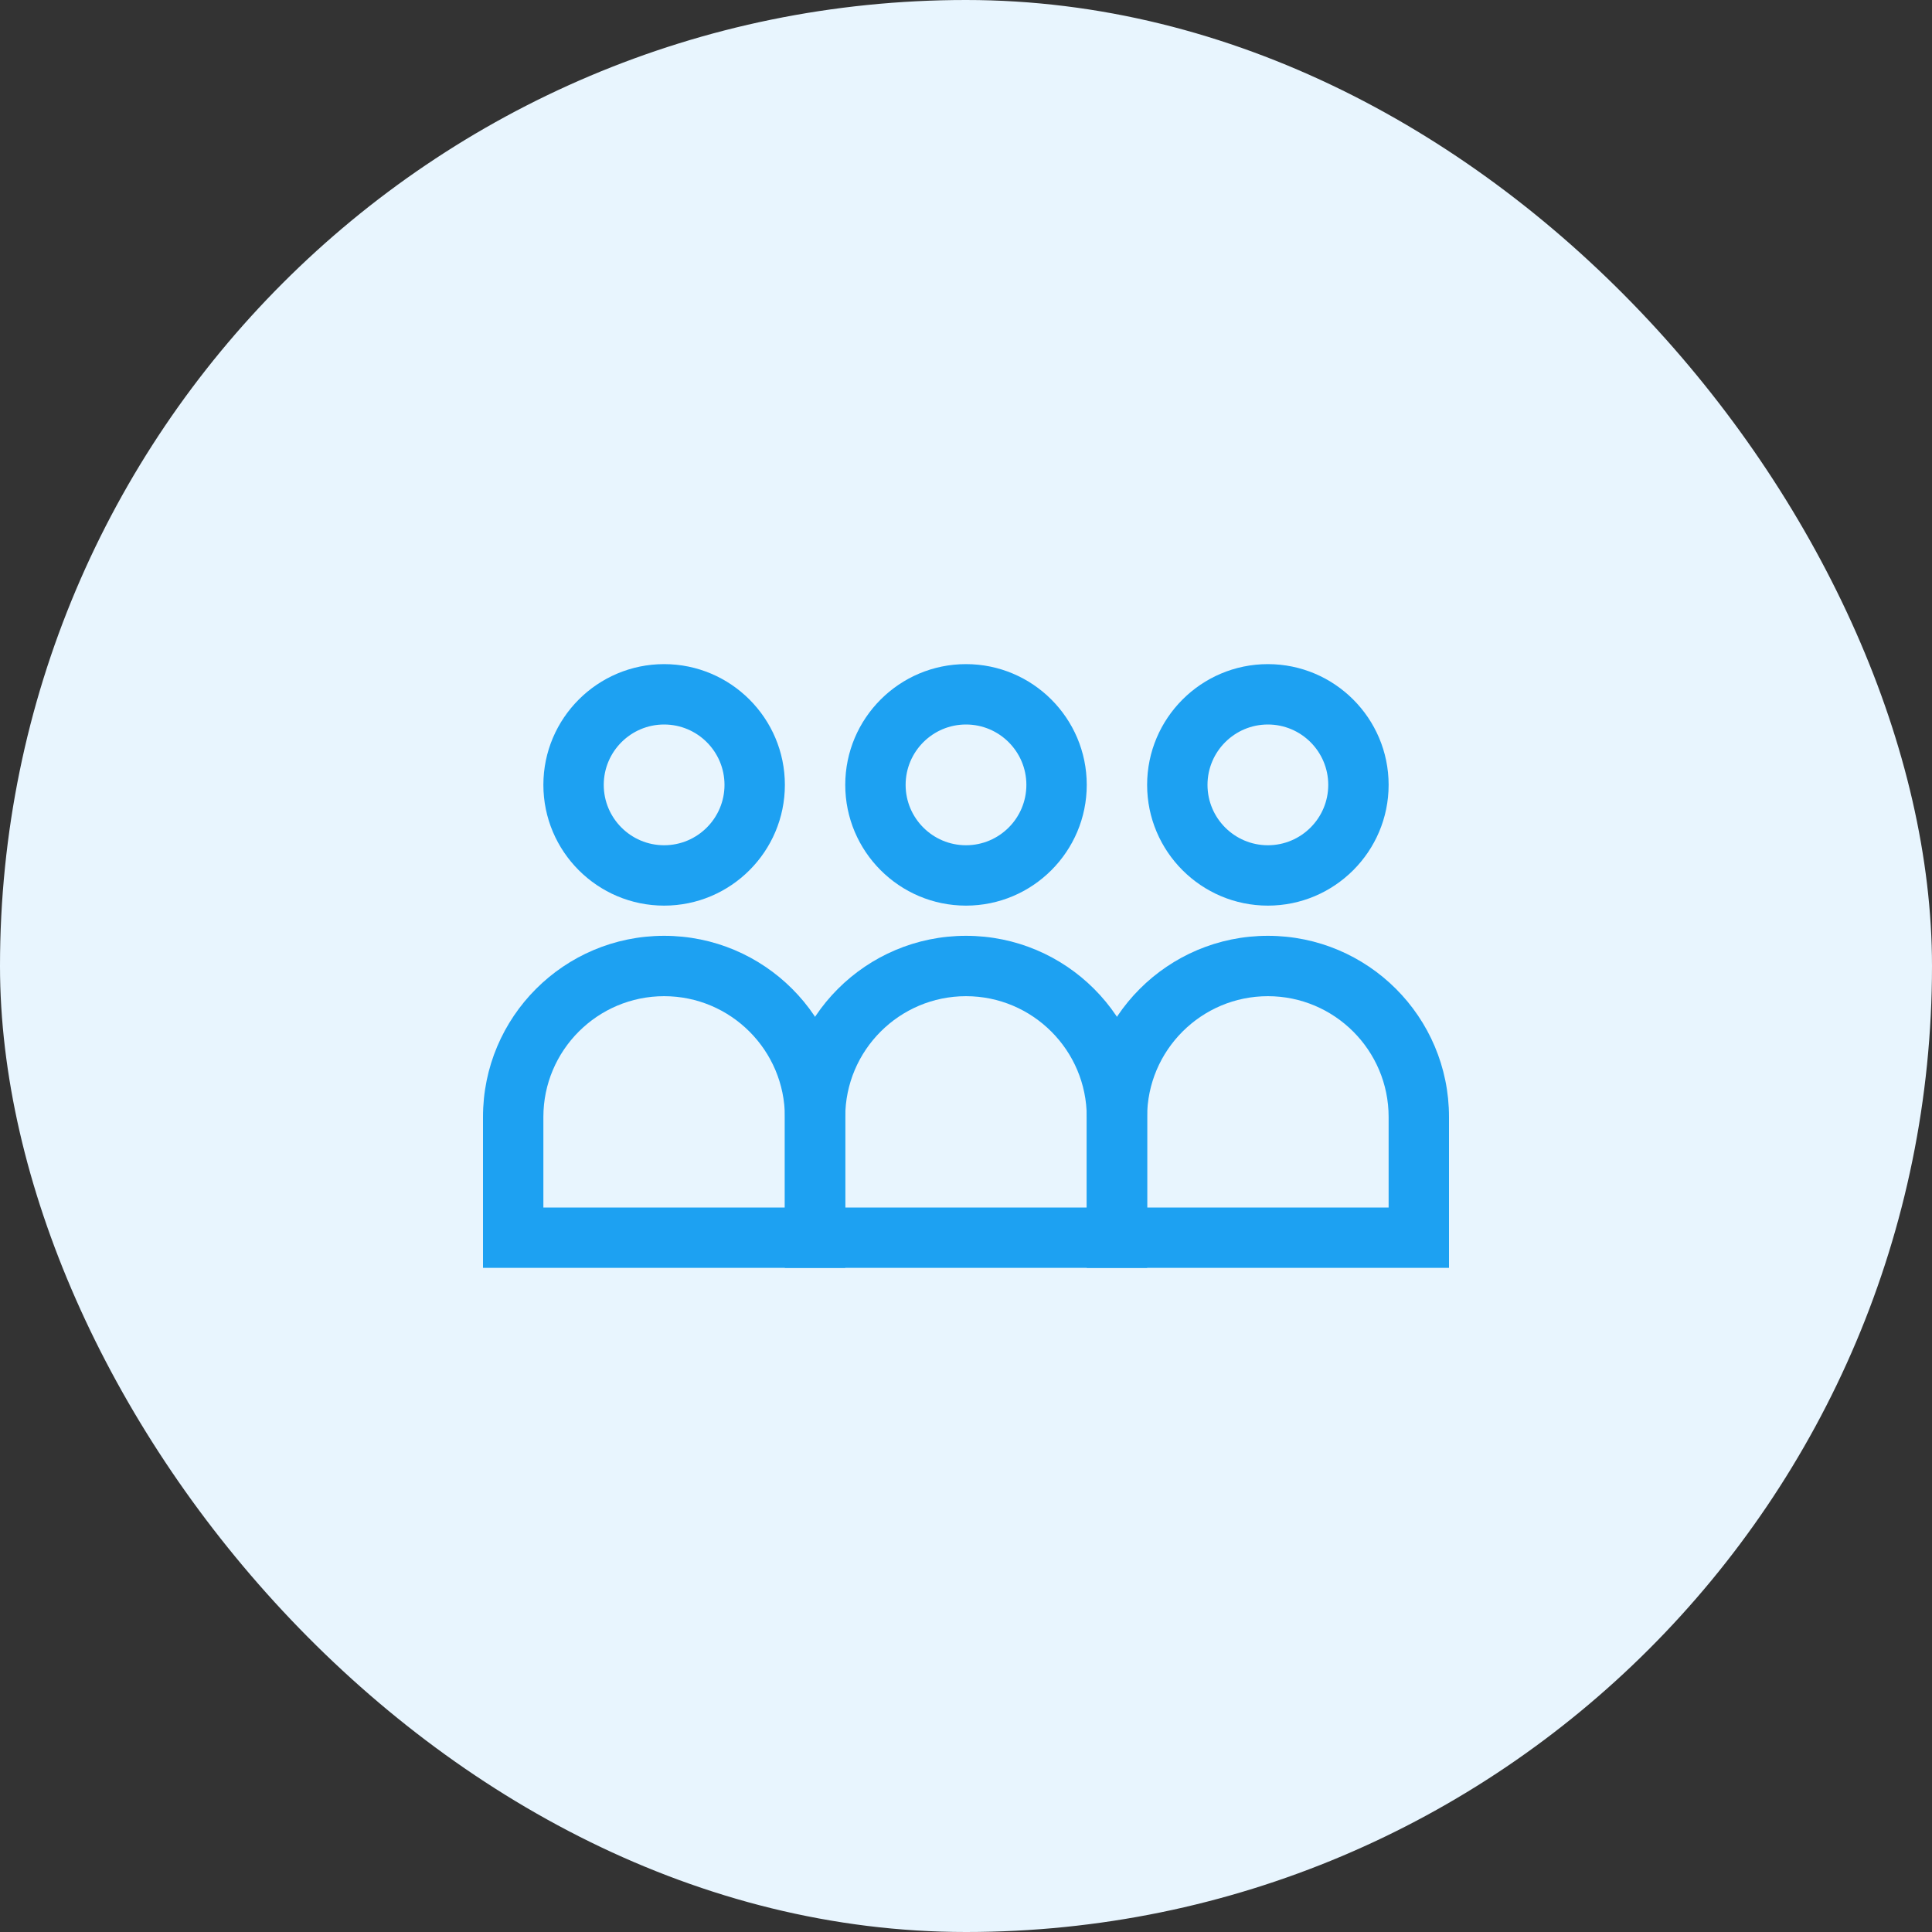
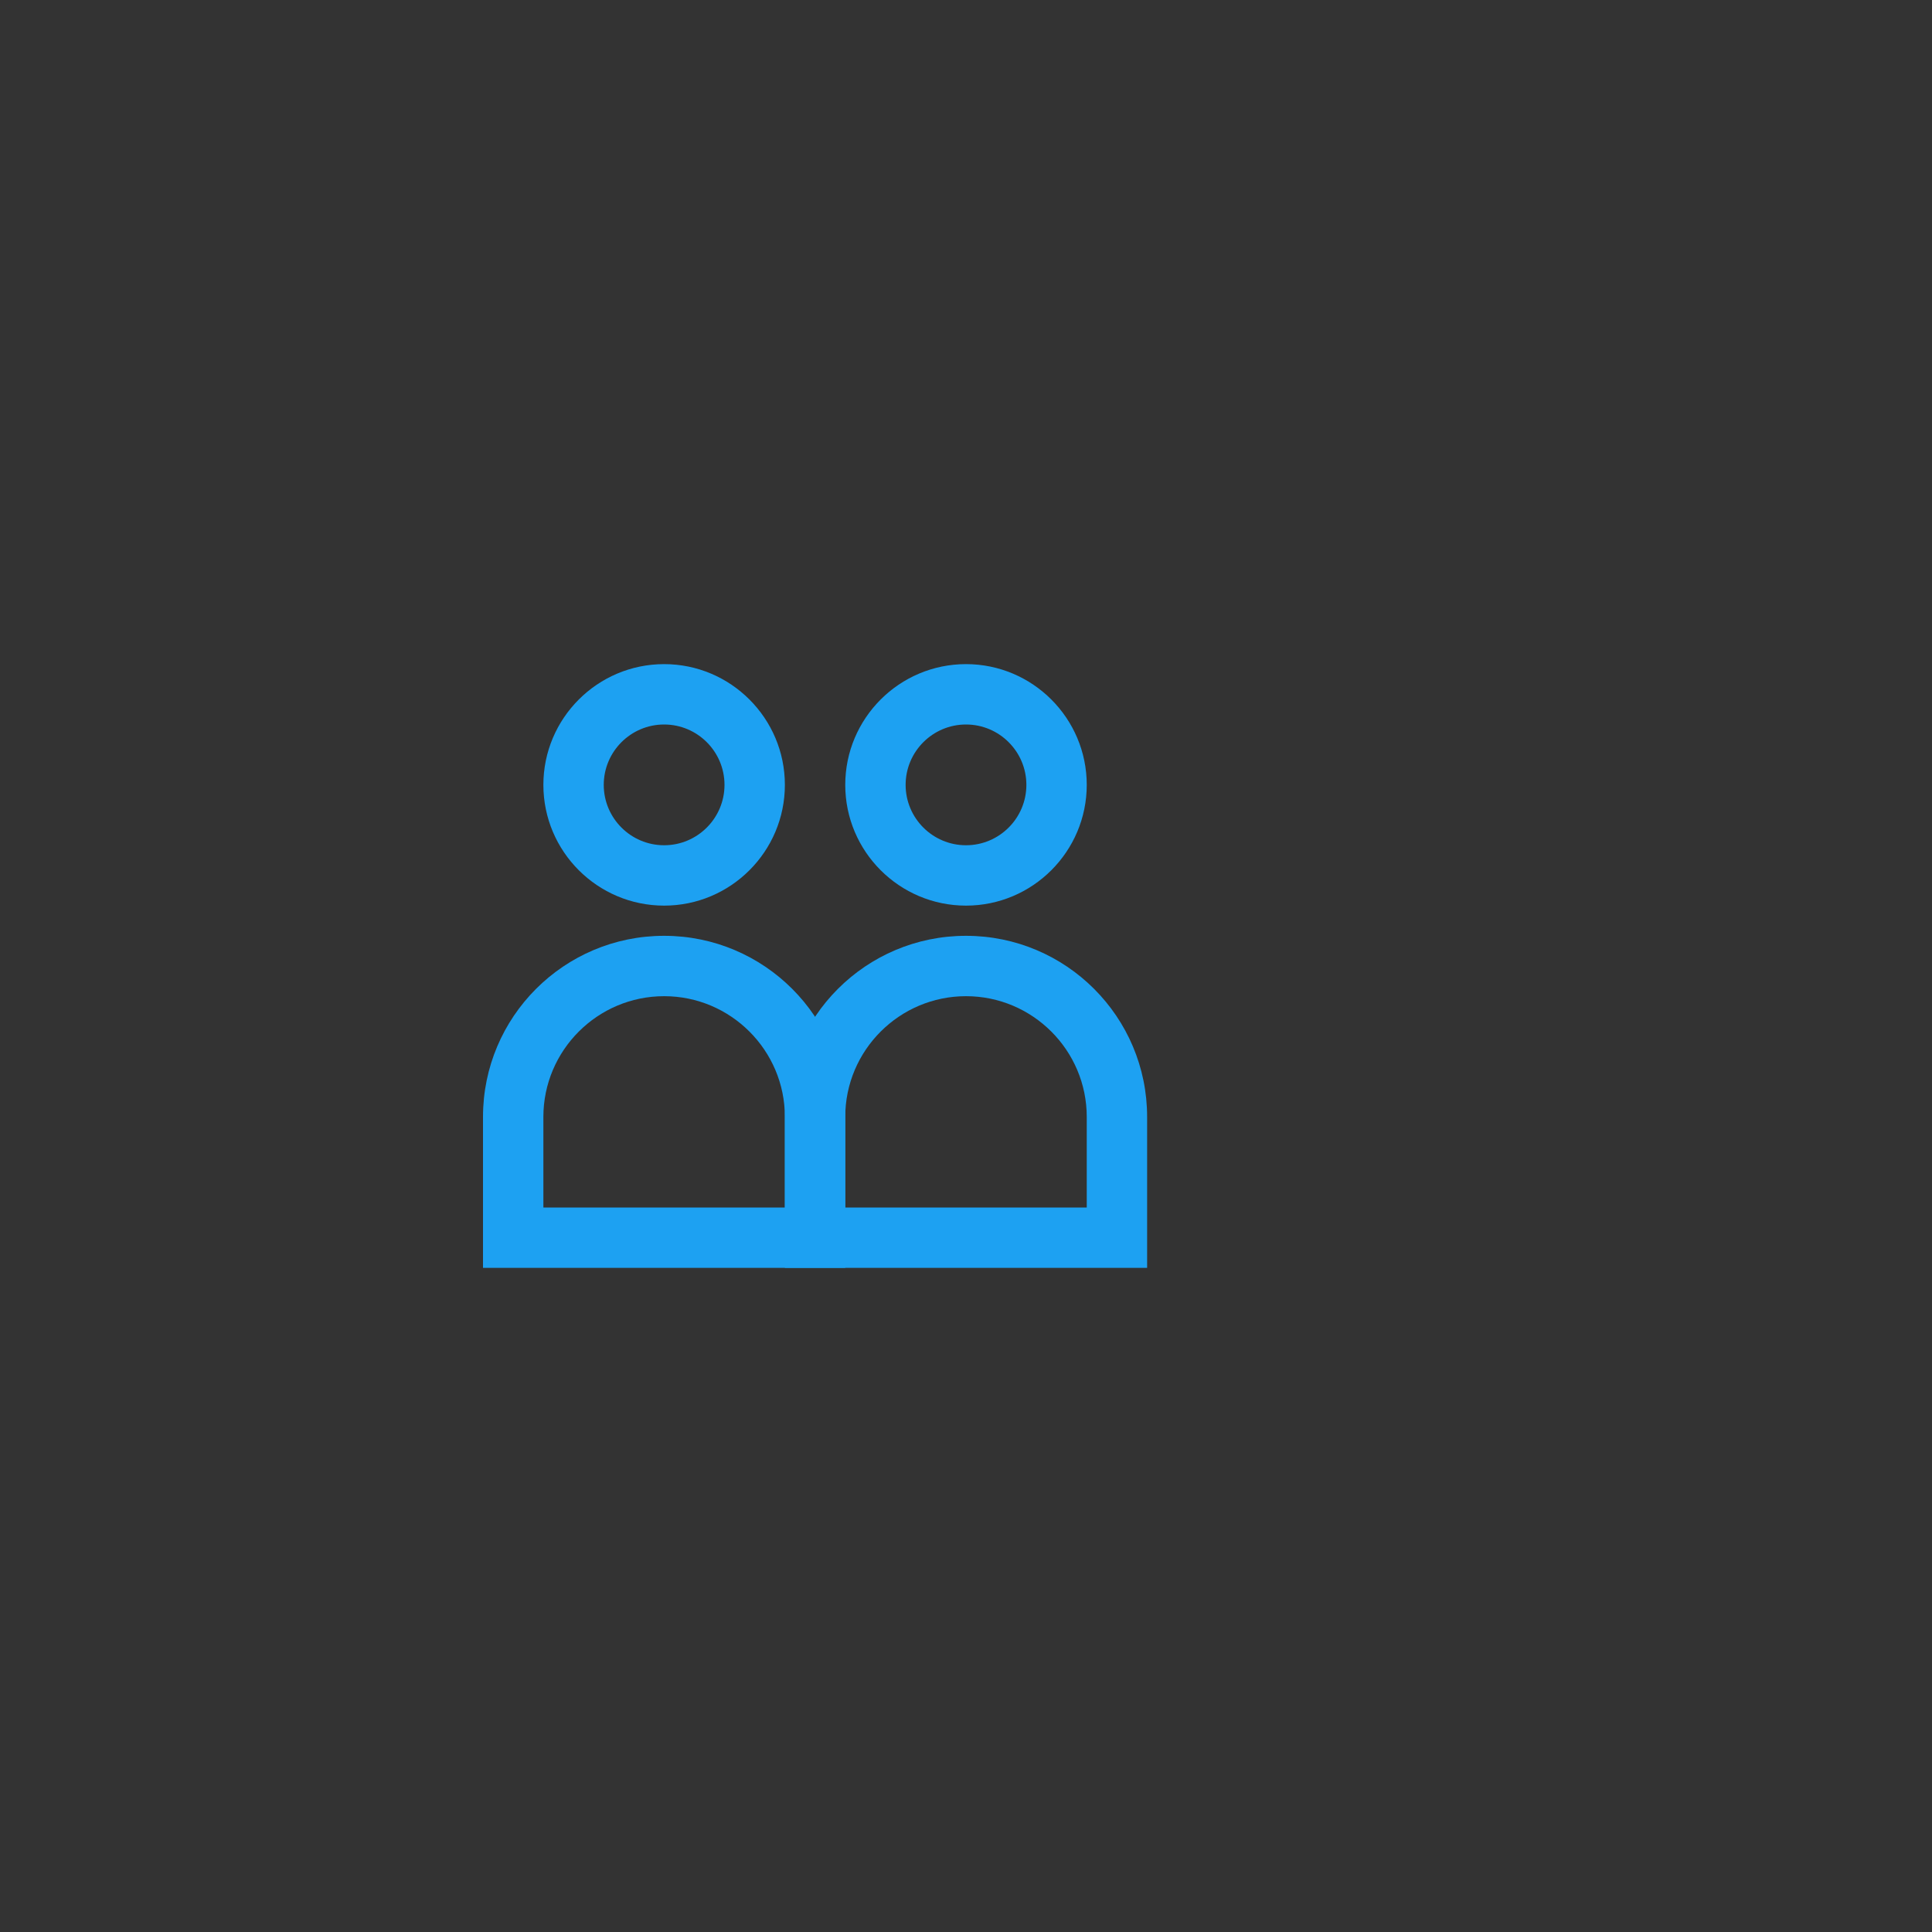
<svg xmlns="http://www.w3.org/2000/svg" width="64" height="64" viewBox="0 0 64 64" fill="none">
  <rect x="0" y="0" width="64" height="64" fill="#333333" stroke="none" />
-   <rect width="64" height="64" rx="32" fill="#E8F5FE" />
  <path d="M32 22C29.794 22 28 23.794 28 26C28 28.206 29.794 30 32 30C34.206 30 36 28.206 36 26C36 23.794 34.206 22 32 22ZM32 28C30.897 28 30 27.103 30 26C30 24.897 30.897 24 32 24C33.103 24 34 24.897 34 26C34 27.103 33.103 28 32 28Z" fill="#1DA1F2" />
  <path d="M32 31C28.686 31 26 33.686 26 37V42H38V37C38 33.686 35.314 31 32 31ZM36 40H28V37C28 34.794 29.794 33 32 33C34.206 33 36 34.794 36 37V40Z" fill="#1DA1F2" />
-   <path d="M42 22C39.794 22 38 23.794 38 26C38 28.206 39.794 30 42 30C44.206 30 46 28.206 46 26C46 23.794 44.206 22 42 22ZM42 28C40.897 28 40 27.103 40 26C40 24.897 40.897 24 42 24C43.103 24 44 24.897 44 26C44 27.103 43.103 28 42 28Z" fill="#1DA1F2" />
-   <path d="M42 31C38.686 31 36 33.686 36 37V42H48V37C48 33.686 45.314 31 42 31ZM46 40H38V37C38 34.794 39.794 33 42 33C44.206 33 46 34.794 46 37V40Z" fill="#1DA1F2" />
  <path d="M22 22C19.794 22 18 23.794 18 26C18 28.206 19.794 30 22 30C24.206 30 26 28.206 26 26C26 23.794 24.206 22 22 22ZM22 28C20.897 28 20 27.103 20 26C20 24.897 20.897 24 22 24C23.103 24 24 24.897 24 26C24 27.103 23.103 28 22 28Z" fill="#1DA1F2" />
  <path d="M22 31C18.686 31 16 33.686 16 37V42H28V37C28 33.686 25.314 31 22 31ZM26 40H18V37C18 34.794 19.794 33 22 33C24.206 33 26 34.794 26 37V40Z" fill="#1DA1F2" />
</svg>